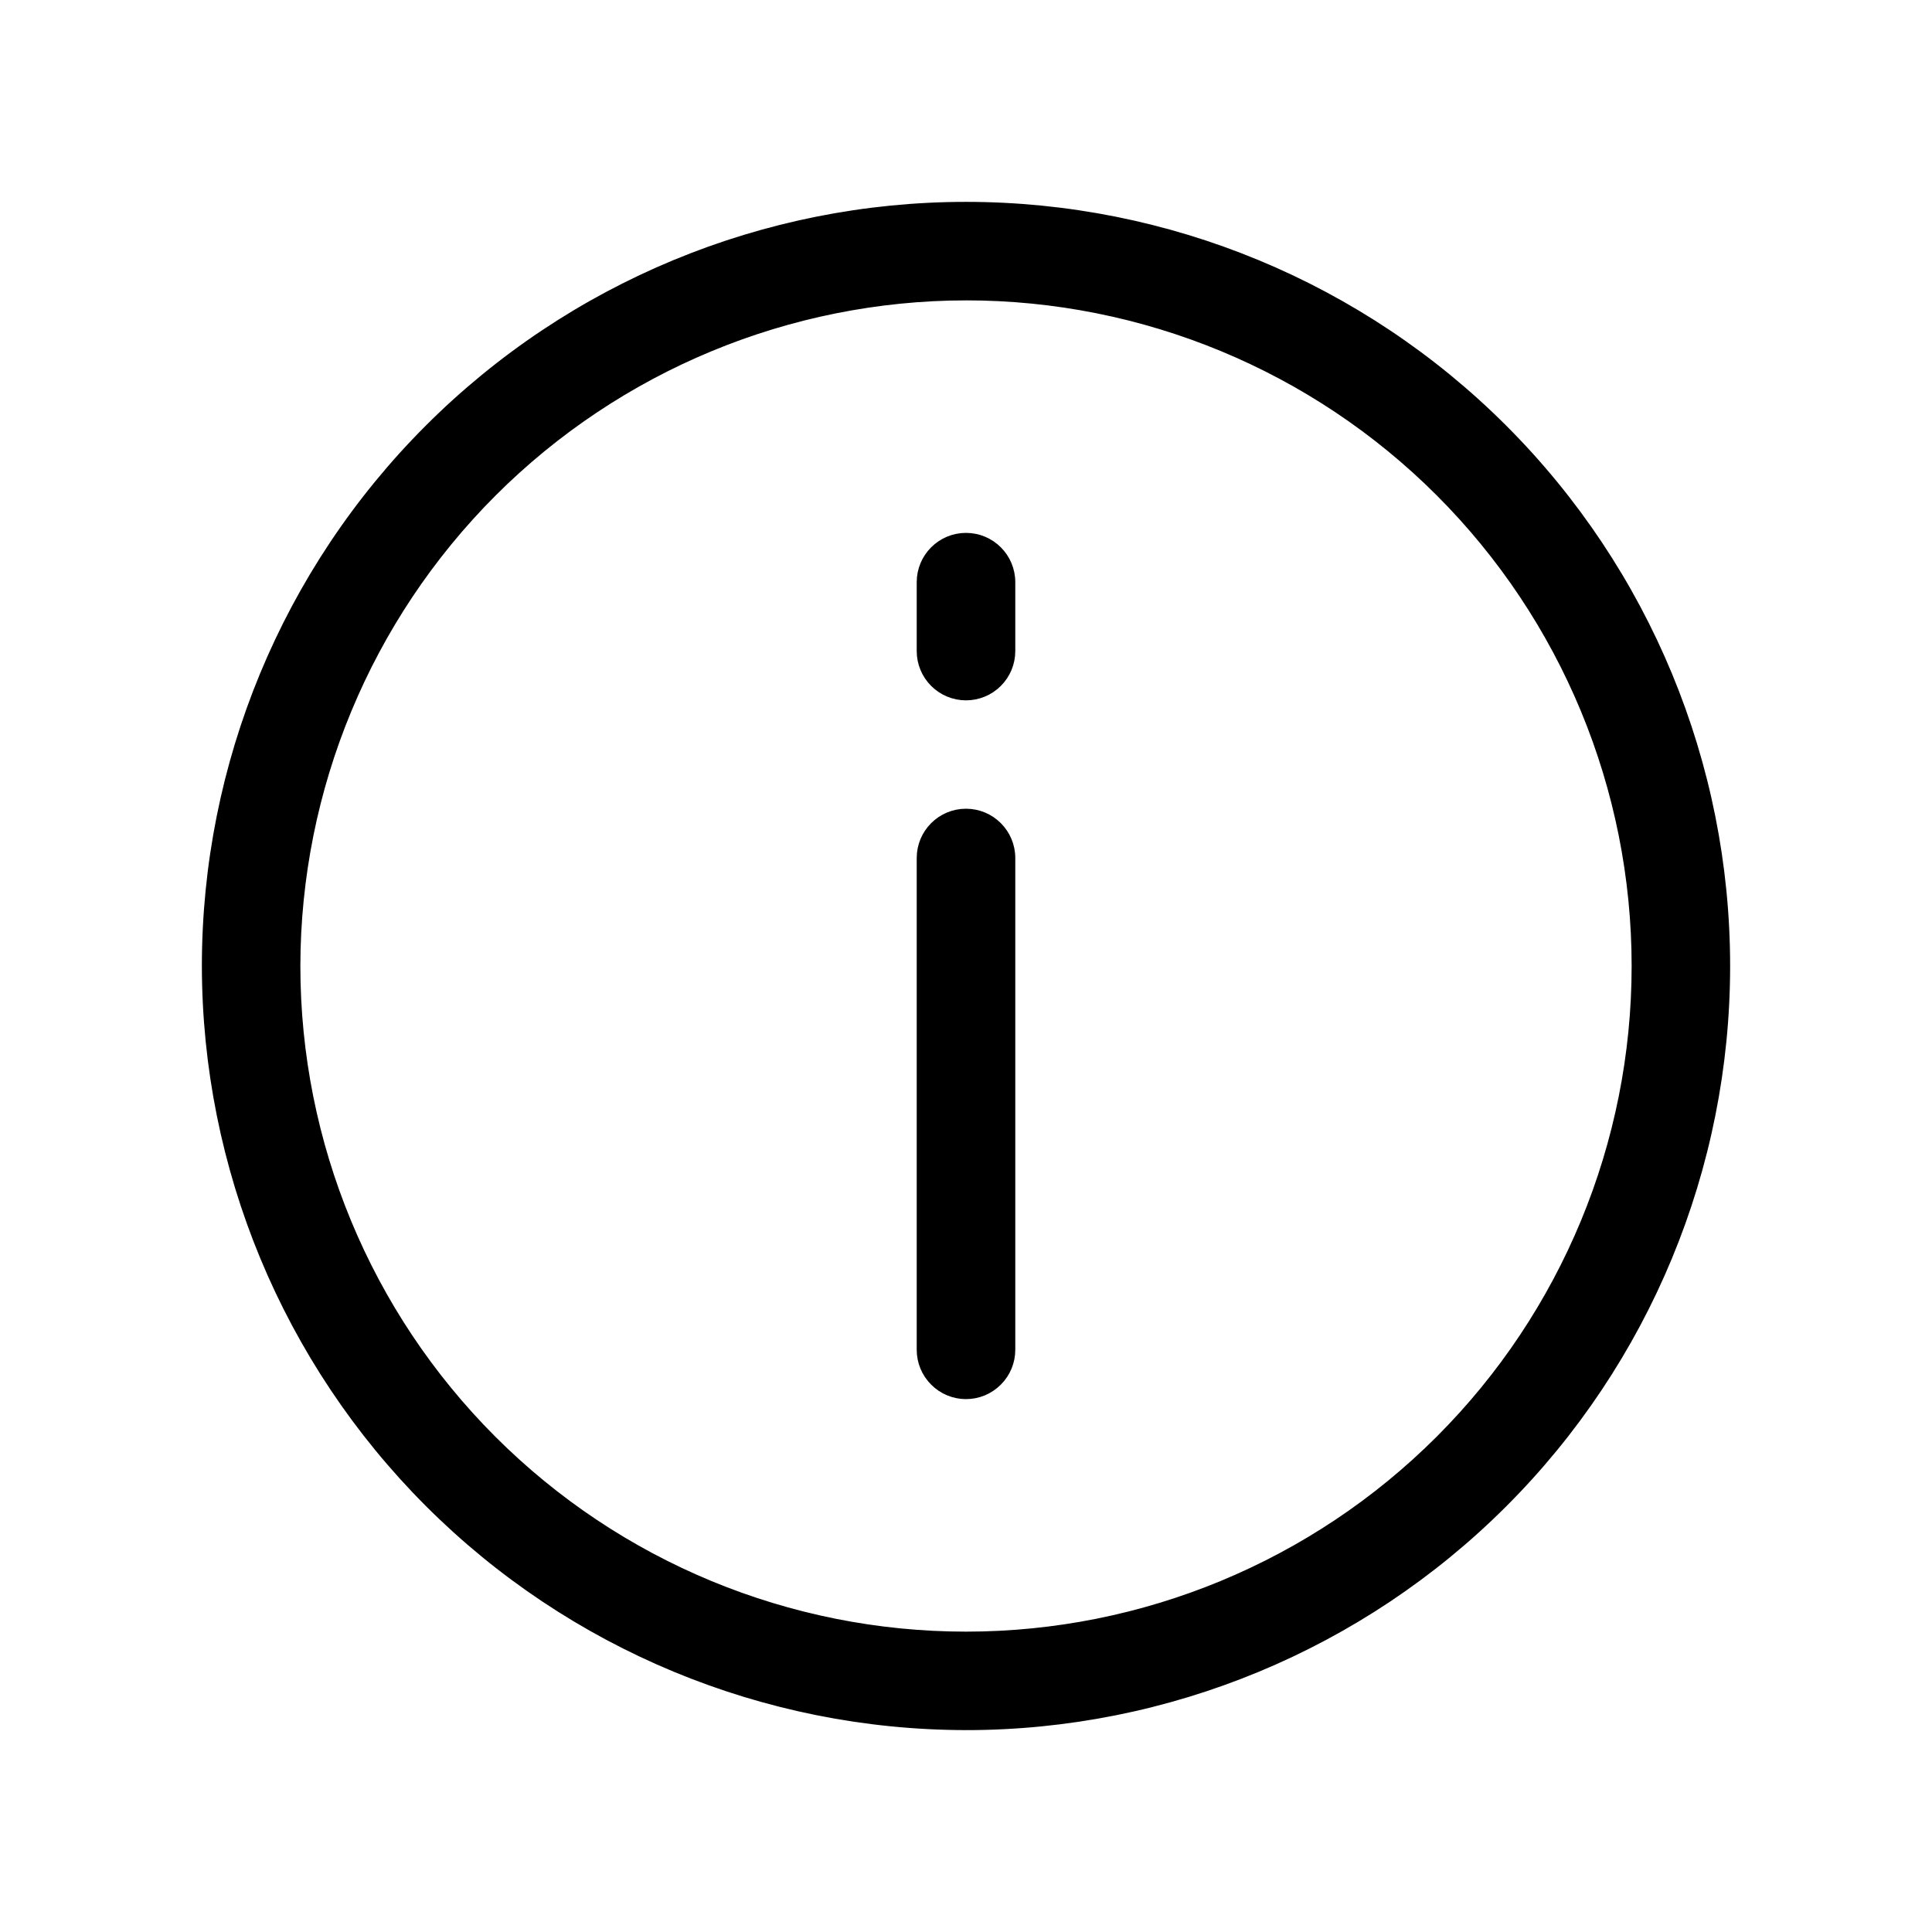
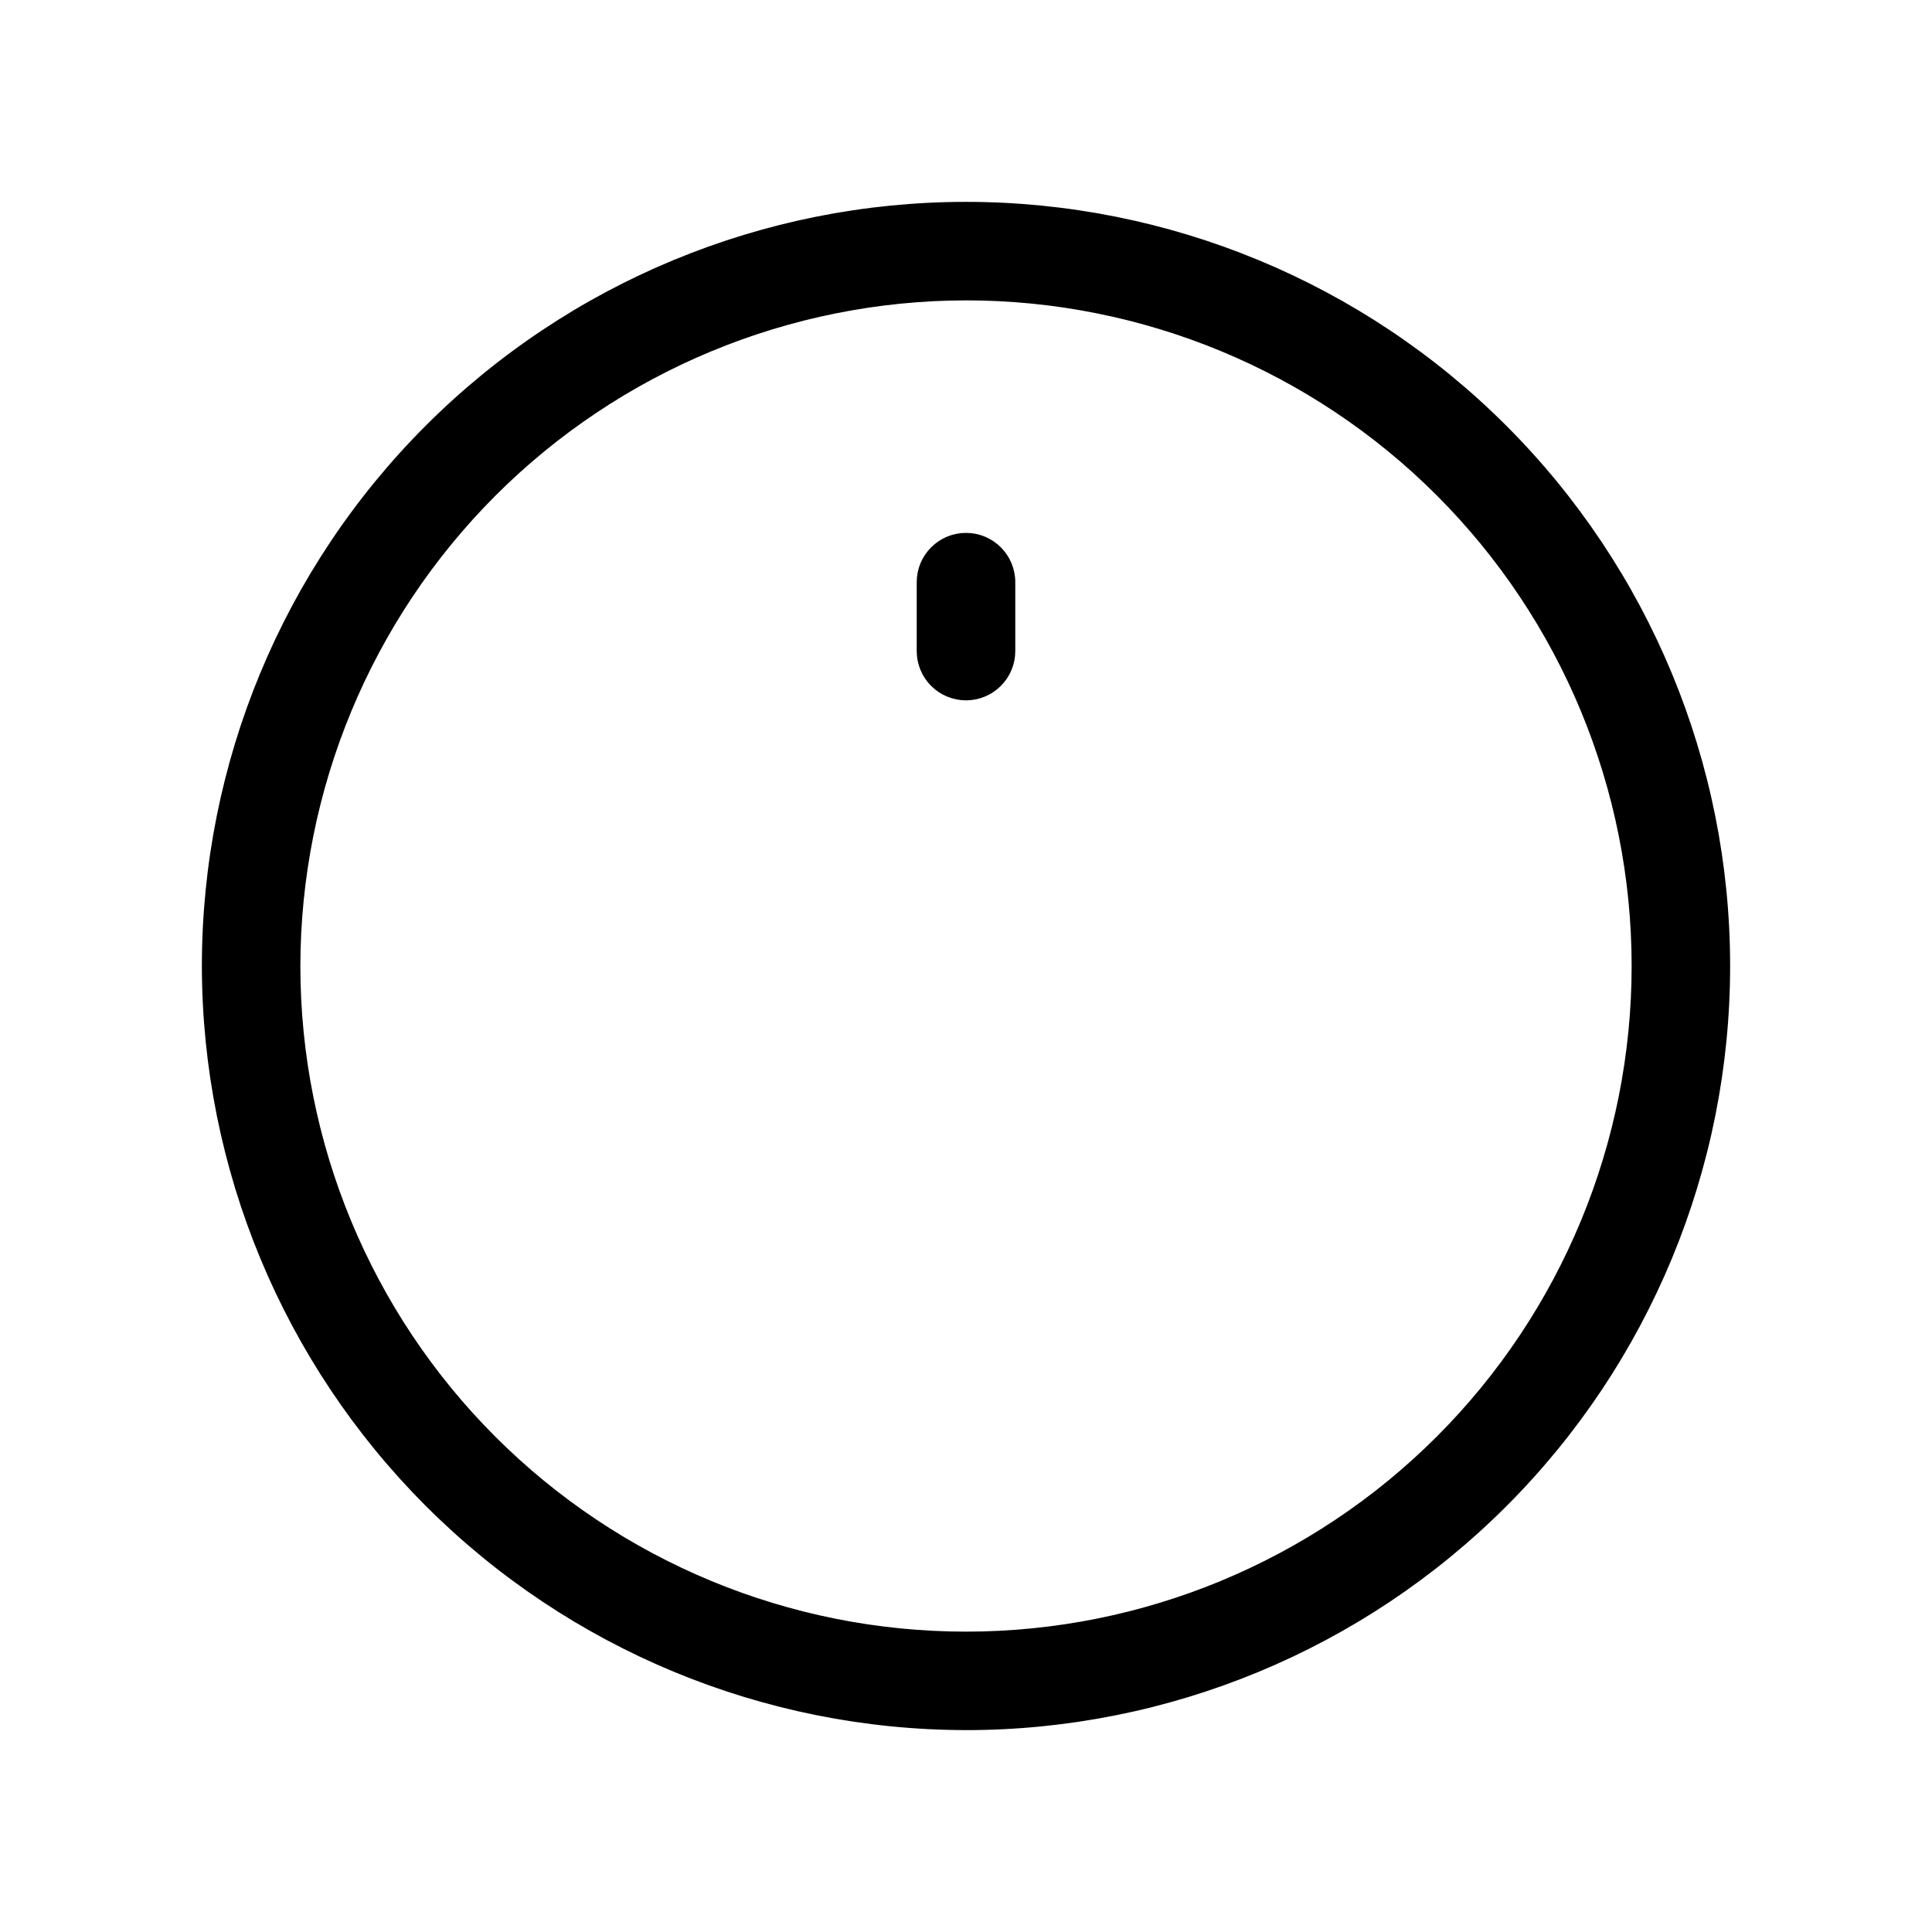
<svg xmlns="http://www.w3.org/2000/svg" viewBox="0 0 100 100" fill-rule="evenodd">
-   <path d="m50 72.168c0.609 0 1.195-0.242 1.625-0.676 0.434-0.43 0.676-1.016 0.676-1.625v-25.461 0.004c0-1.27-1.031-2.301-2.301-2.301s-2.301 1.031-2.301 2.301v25.461-0.004c0 0.609 0.242 1.195 0.676 1.625 0.43 0.434 1.016 0.676 1.625 0.676z" stroke-width="0.5" stroke="black" />
  <path d="m50 36c0.609 0 1.195-0.242 1.625-0.672 0.434-0.434 0.676-1.016 0.676-1.629v-3.566c0-1.27-1.031-2.301-2.301-2.301s-2.301 1.031-2.301 2.301v3.566c0 0.613 0.242 1.195 0.676 1.629 0.43 0.43 1.016 0.672 1.625 0.672z" stroke-width="0.5" stroke="black" />
  <path d="m50 89.301c10.422 0 20.418-4.141 27.789-11.512 7.371-7.371 11.512-17.367 11.512-27.789s-4.141-20.418-11.512-27.789c-7.371-7.371-17.367-11.512-27.789-11.512s-20.418 4.141-27.789 11.512c-7.371 7.371-11.512 17.367-11.512 27.789 0.012 10.418 4.156 20.41 11.523 27.777 7.367 7.367 17.359 11.512 27.777 11.523zm0-74.004c9.203 0 18.031 3.656 24.539 10.164 6.508 6.508 10.164 15.336 10.164 24.539s-3.656 18.031-10.164 24.539c-6.508 6.508-15.336 10.164-24.539 10.164s-18.031-3.656-24.539-10.164c-6.508-6.508-10.164-15.336-10.164-24.539 0.012-9.199 3.672-18.02 10.176-24.527 6.508-6.504 15.328-10.164 24.527-10.176z" stroke-width="0.5" stroke="black" />
</svg>